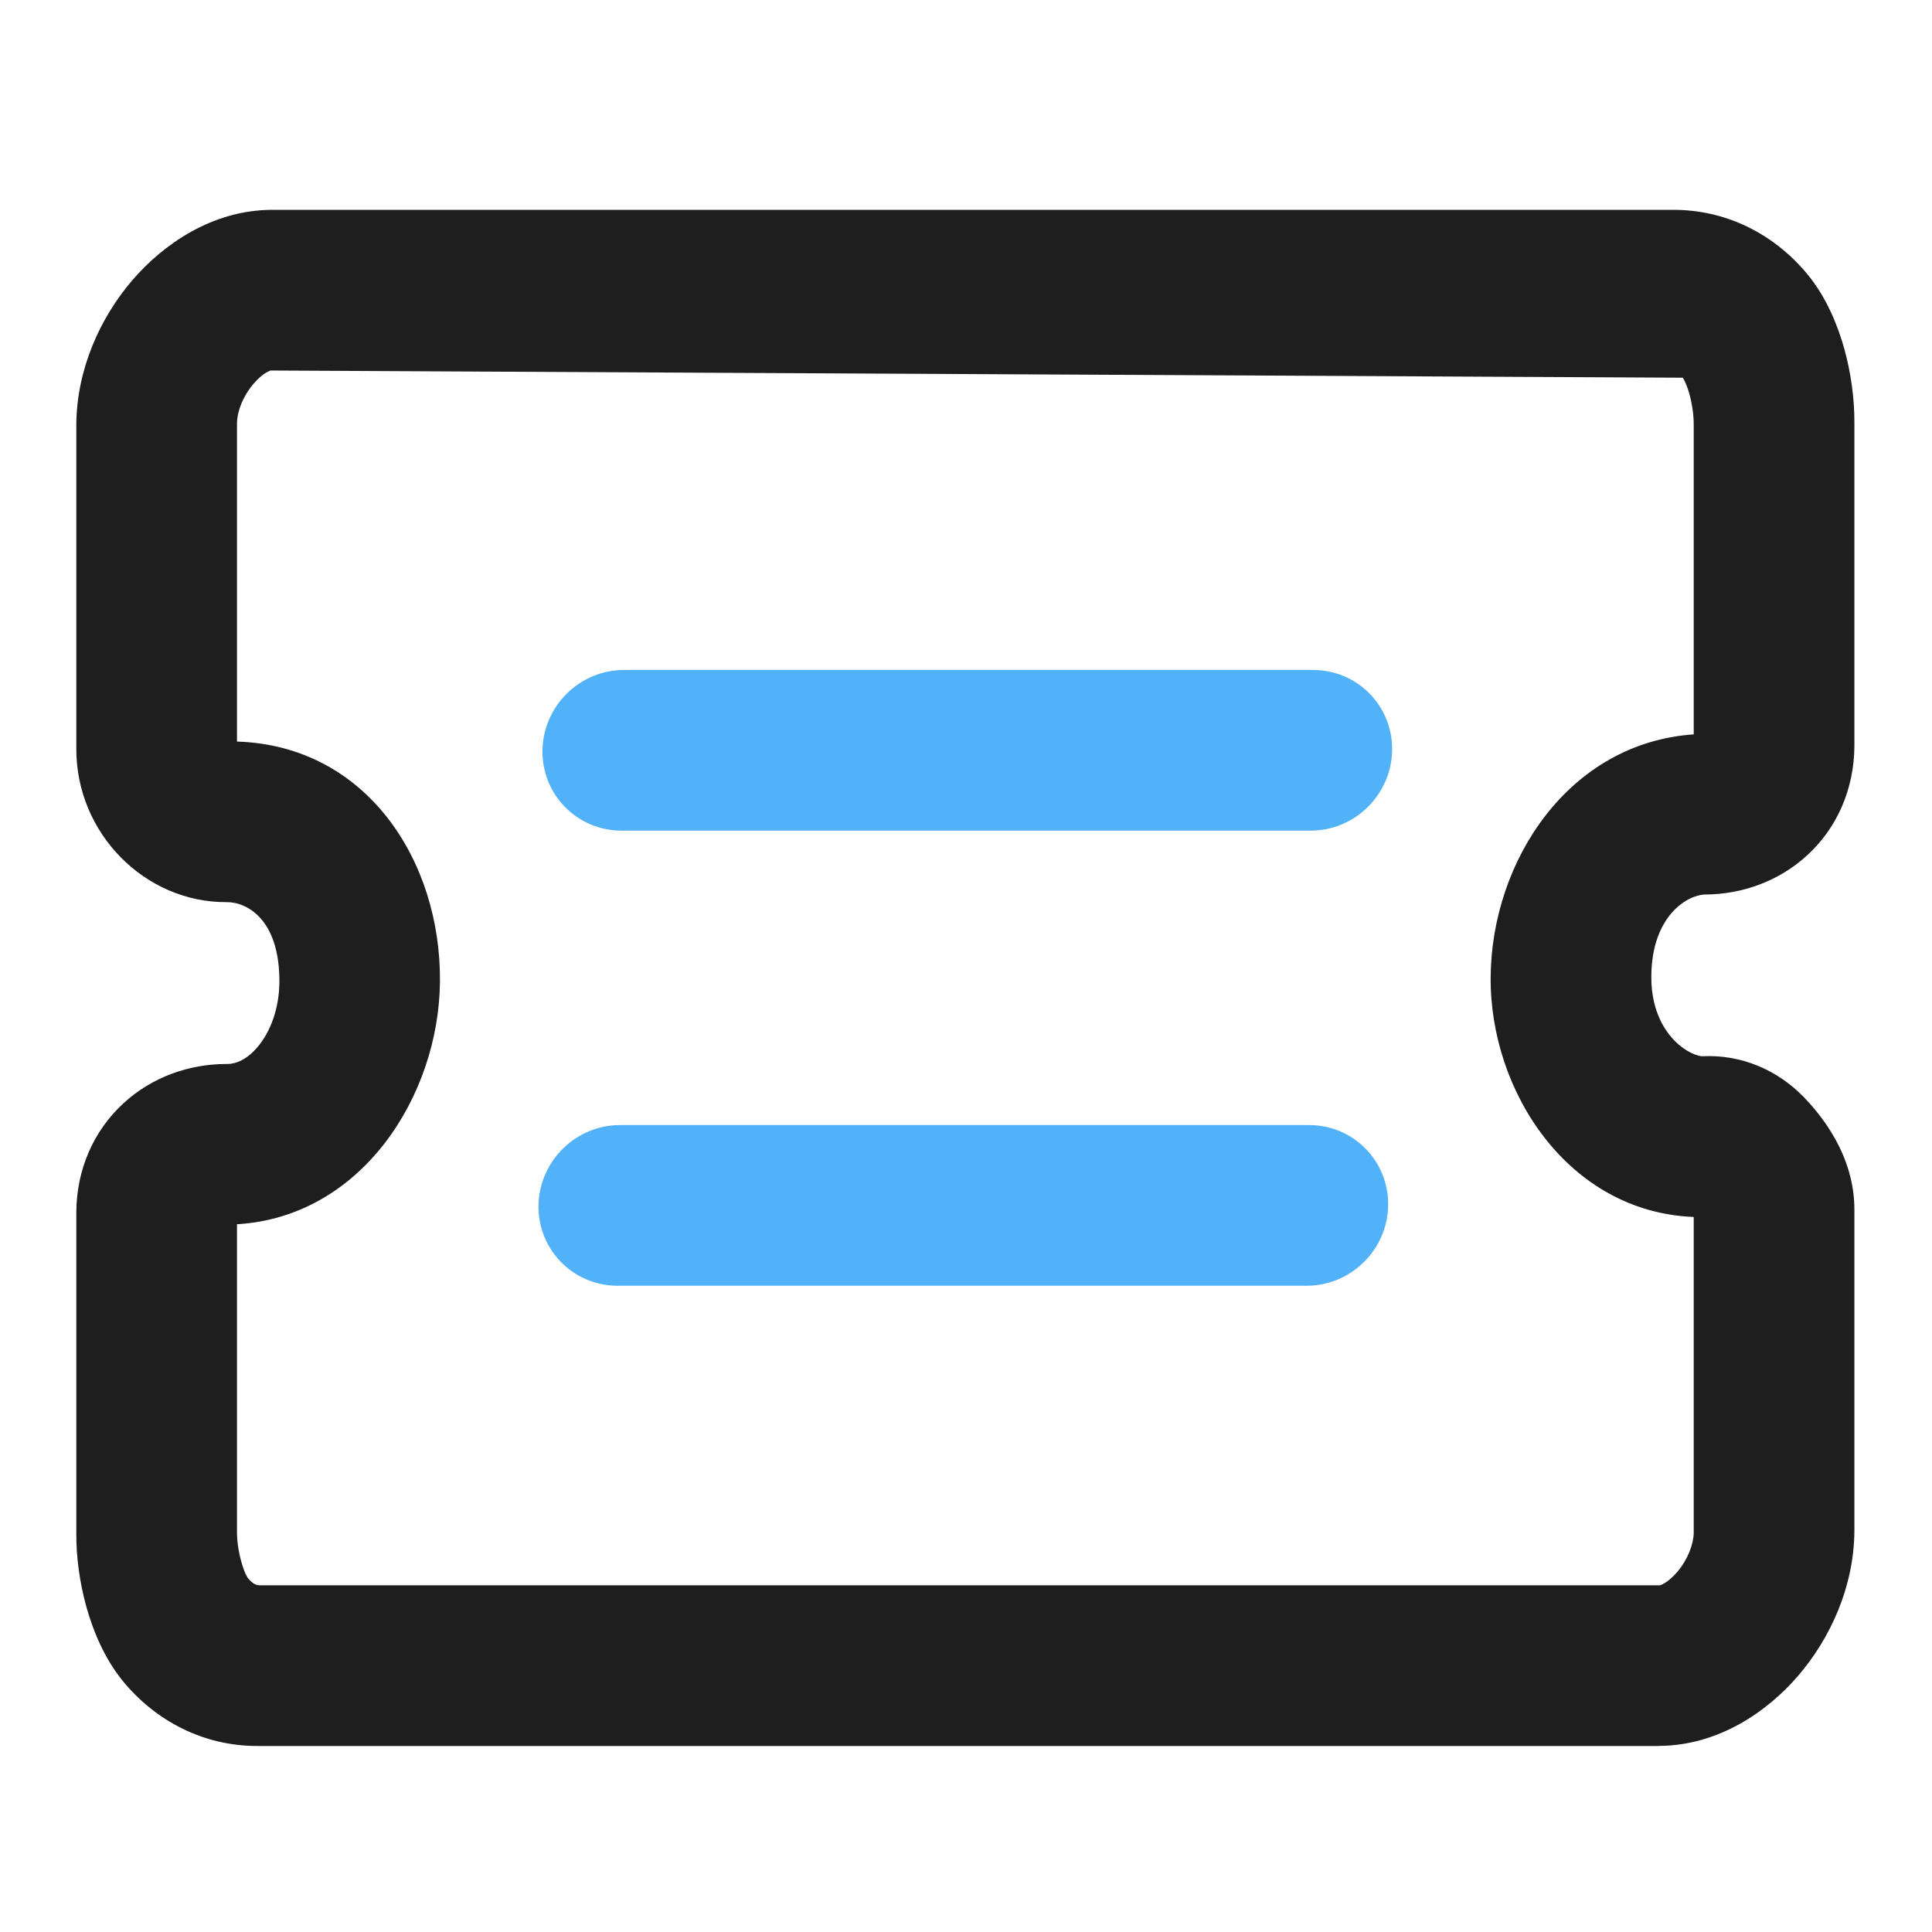
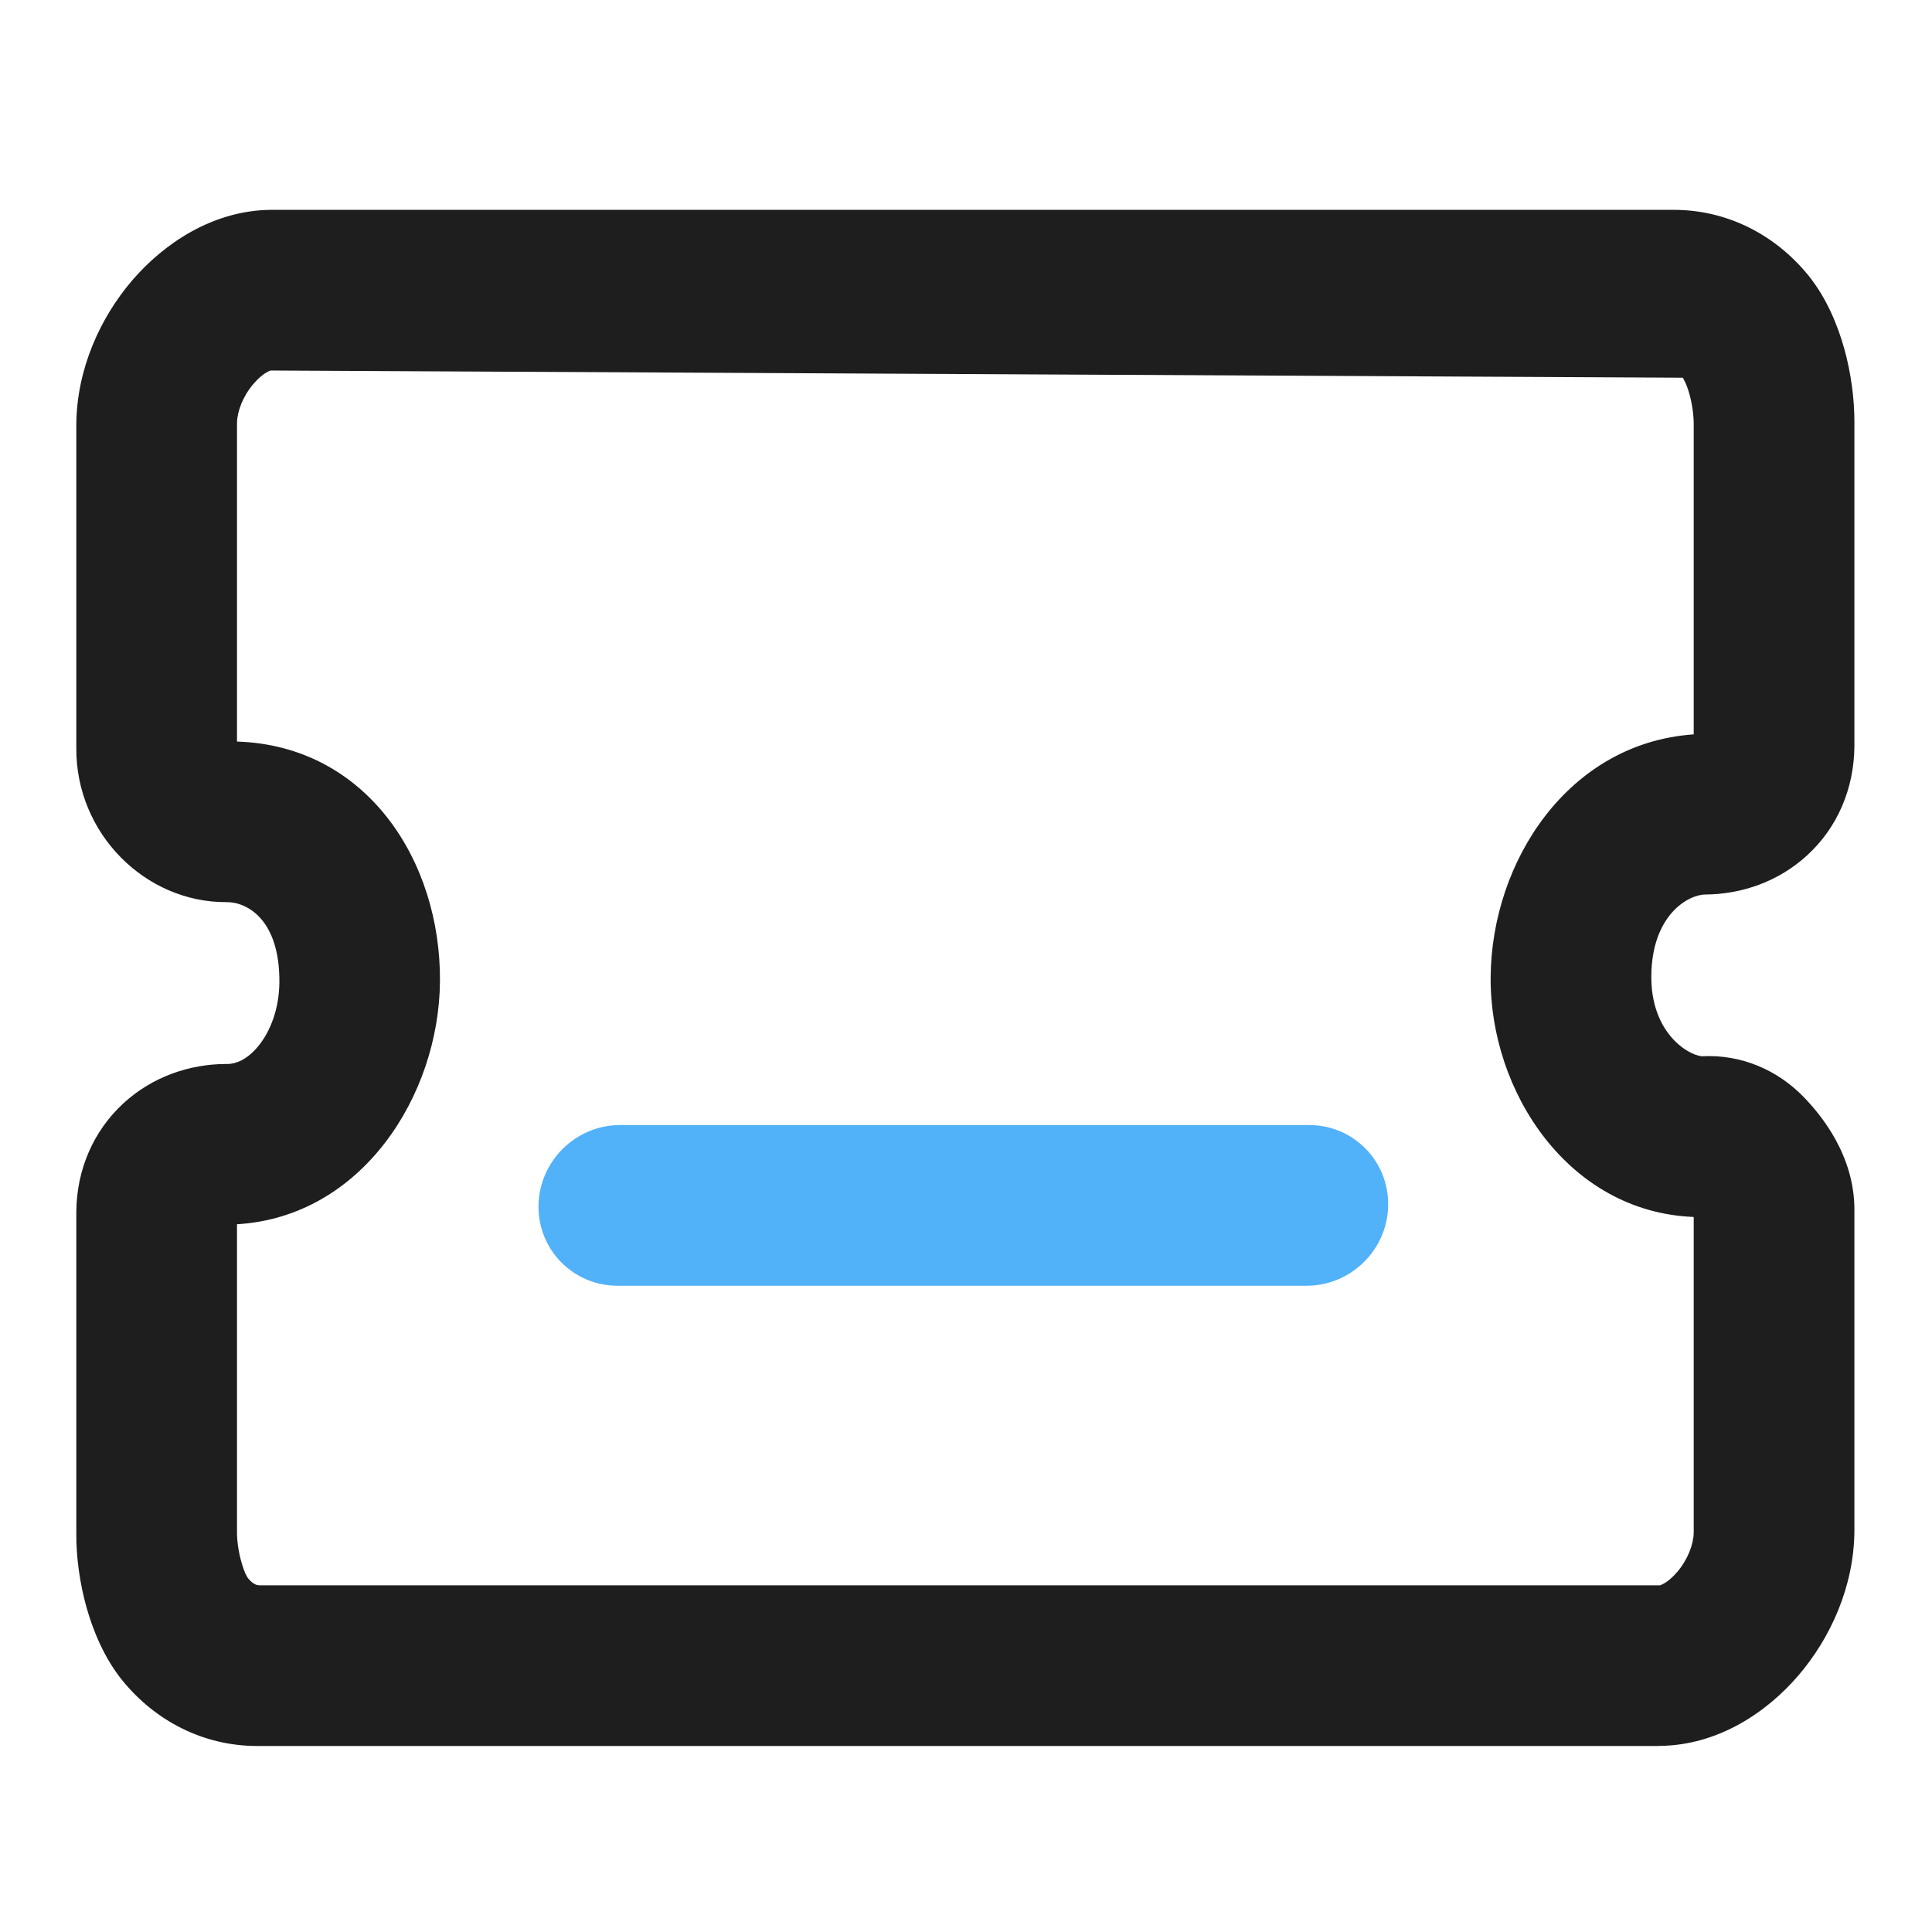
<svg xmlns="http://www.w3.org/2000/svg" width="18" height="18" viewBox="0 0 18 18" fill="none">
  <path fill-rule="evenodd" clip-rule="evenodd" d="M2.527 1.955C1.977 1.959 1.521 2.275 1.231 2.613C0.934 2.96 0.715 3.438 0.711 3.954L0.711 3.96L0.711 6.97C0.706 7.765 1.353 8.41 2.112 8.405C2.295 8.403 2.608 8.56 2.603 9.155C2.6 9.407 2.515 9.614 2.407 9.746C2.3 9.876 2.195 9.912 2.121 9.913L2.099 9.913C1.765 9.915 1.419 10.031 1.148 10.281C0.869 10.539 0.714 10.898 0.711 11.291L0.711 11.298L0.711 14.283C0.709 14.507 0.743 14.748 0.805 14.972C0.866 15.189 0.969 15.446 1.143 15.66C1.449 16.034 1.897 16.269 2.402 16.267L15.456 16.267L15.461 16.266C16.011 16.262 16.467 15.947 16.756 15.609C17.054 15.261 17.272 14.784 17.277 14.268L17.277 14.262L17.277 11.277C17.28 10.763 16.964 10.385 16.804 10.22C16.565 9.974 16.23 9.821 15.854 9.841C15.705 9.823 15.38 9.603 15.385 9.092C15.39 8.525 15.729 8.335 15.888 8.334C16.223 8.332 16.569 8.216 16.84 7.966C17.119 7.709 17.273 7.349 17.277 6.956L17.277 6.949L17.277 3.939C17.278 3.715 17.245 3.474 17.183 3.25C17.122 3.032 17.019 2.776 16.845 2.562C16.538 2.187 16.091 1.953 15.586 1.955L2.527 1.955ZM2.52 3.452L15.565 3.452L15.57 3.452M2.52 3.452C2.52 3.452 2.52 3.452 2.52 3.452C2.521 3.454 2.455 3.467 2.362 3.576C2.261 3.694 2.21 3.835 2.208 3.94L2.208 6.909C3.417 6.947 4.109 8.022 4.099 9.145C4.09 10.205 3.373 11.337 2.208 11.406L2.208 14.262L2.208 14.268C2.207 14.346 2.22 14.45 2.248 14.549C2.261 14.597 2.276 14.637 2.289 14.666C2.302 14.692 2.31 14.703 2.31 14.703C2.361 14.766 2.4 14.77 2.418 14.77L2.423 14.77L15.467 14.77C15.467 14.77 15.467 14.77 15.467 14.77C15.467 14.768 15.533 14.754 15.626 14.646C15.726 14.528 15.778 14.387 15.78 14.281L15.78 11.342C15.779 11.341 15.778 11.339 15.777 11.338C14.612 11.291 13.879 10.169 13.888 9.102C13.897 8.022 14.614 6.922 15.78 6.842L15.78 3.96L15.78 3.954C15.78 3.876 15.768 3.772 15.74 3.672C15.727 3.624 15.712 3.585 15.698 3.556C15.686 3.53 15.678 3.519 15.678 3.519" fill="#1E1E1E" />
-   <path fill-rule="evenodd" clip-rule="evenodd" d="M12.97 6.991C12.963 7.404 12.623 7.739 12.21 7.739L5.791 7.739C5.377 7.739 5.048 7.404 5.054 6.991C5.061 6.577 5.401 6.242 5.814 6.242L12.233 6.242C12.647 6.242 12.977 6.577 12.97 6.991Z" fill="#51B1F9" />
  <path fill-rule="evenodd" clip-rule="evenodd" d="M12.933 11.231C12.927 11.644 12.586 11.979 12.173 11.979L5.754 11.979C5.341 11.979 5.011 11.644 5.017 11.231C5.024 10.818 5.364 10.482 5.777 10.482L12.197 10.482C12.61 10.482 12.94 10.818 12.933 11.231Z" fill="#51B1F9" />
</svg>